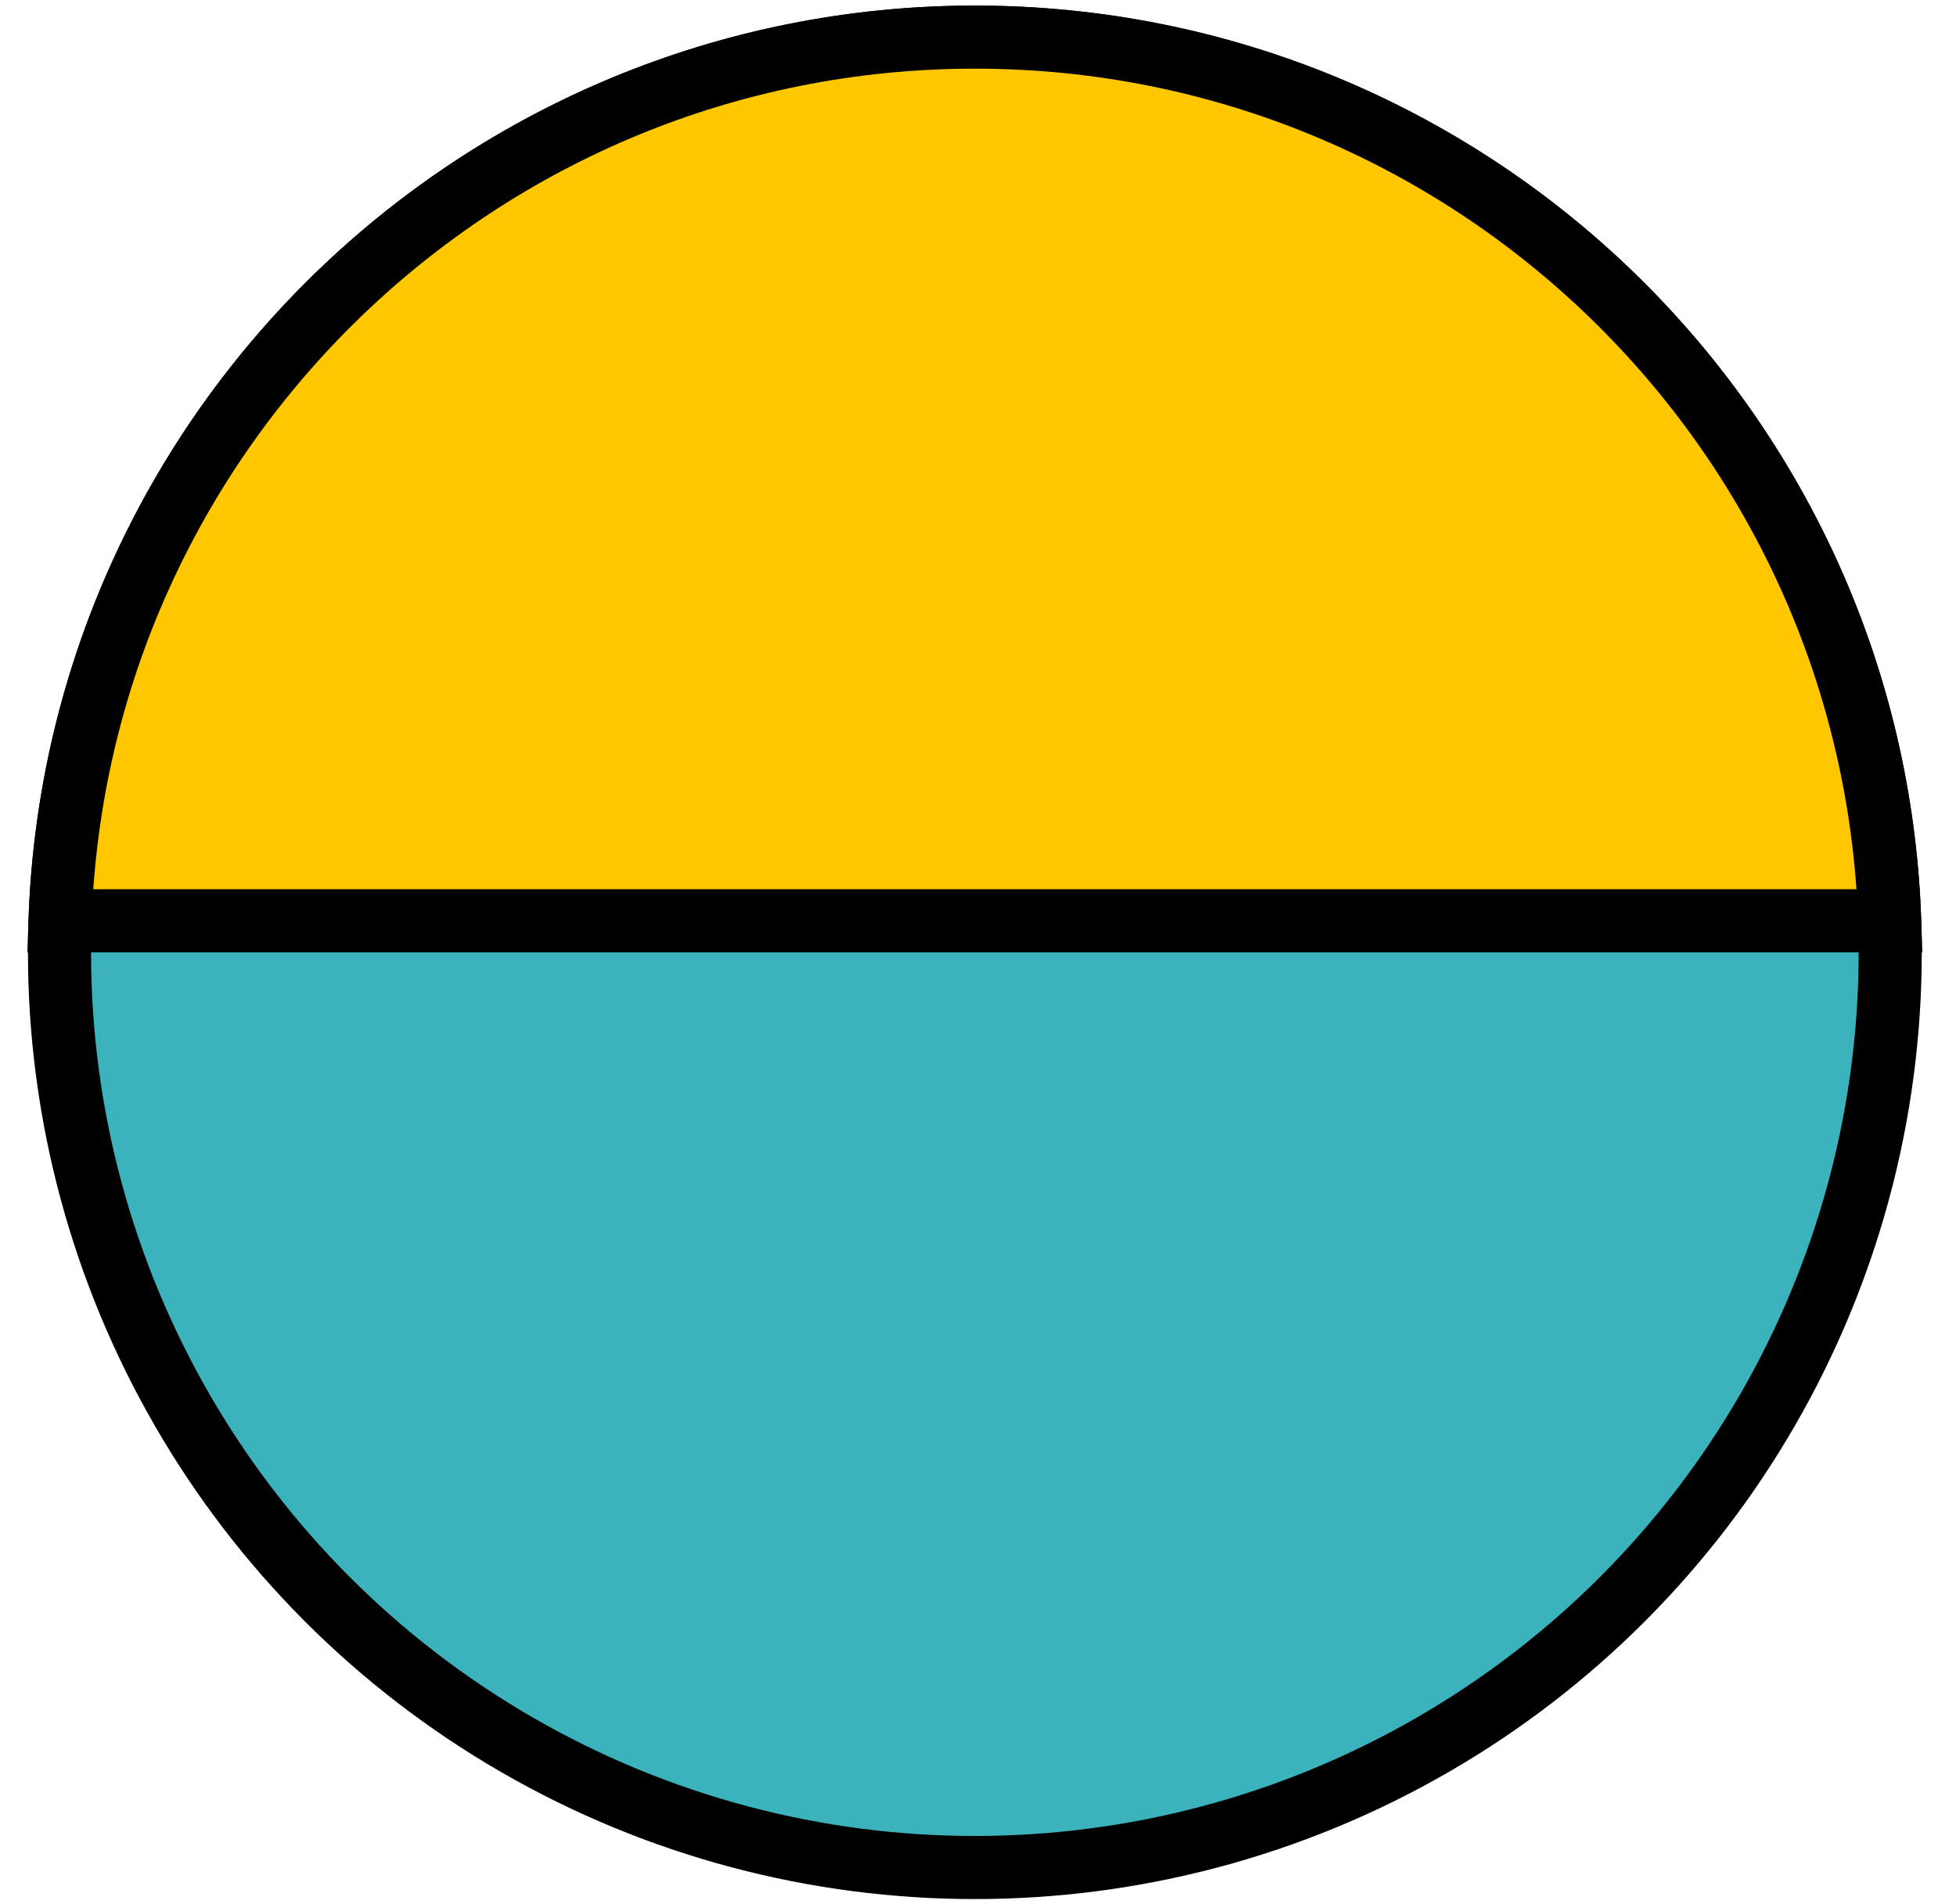
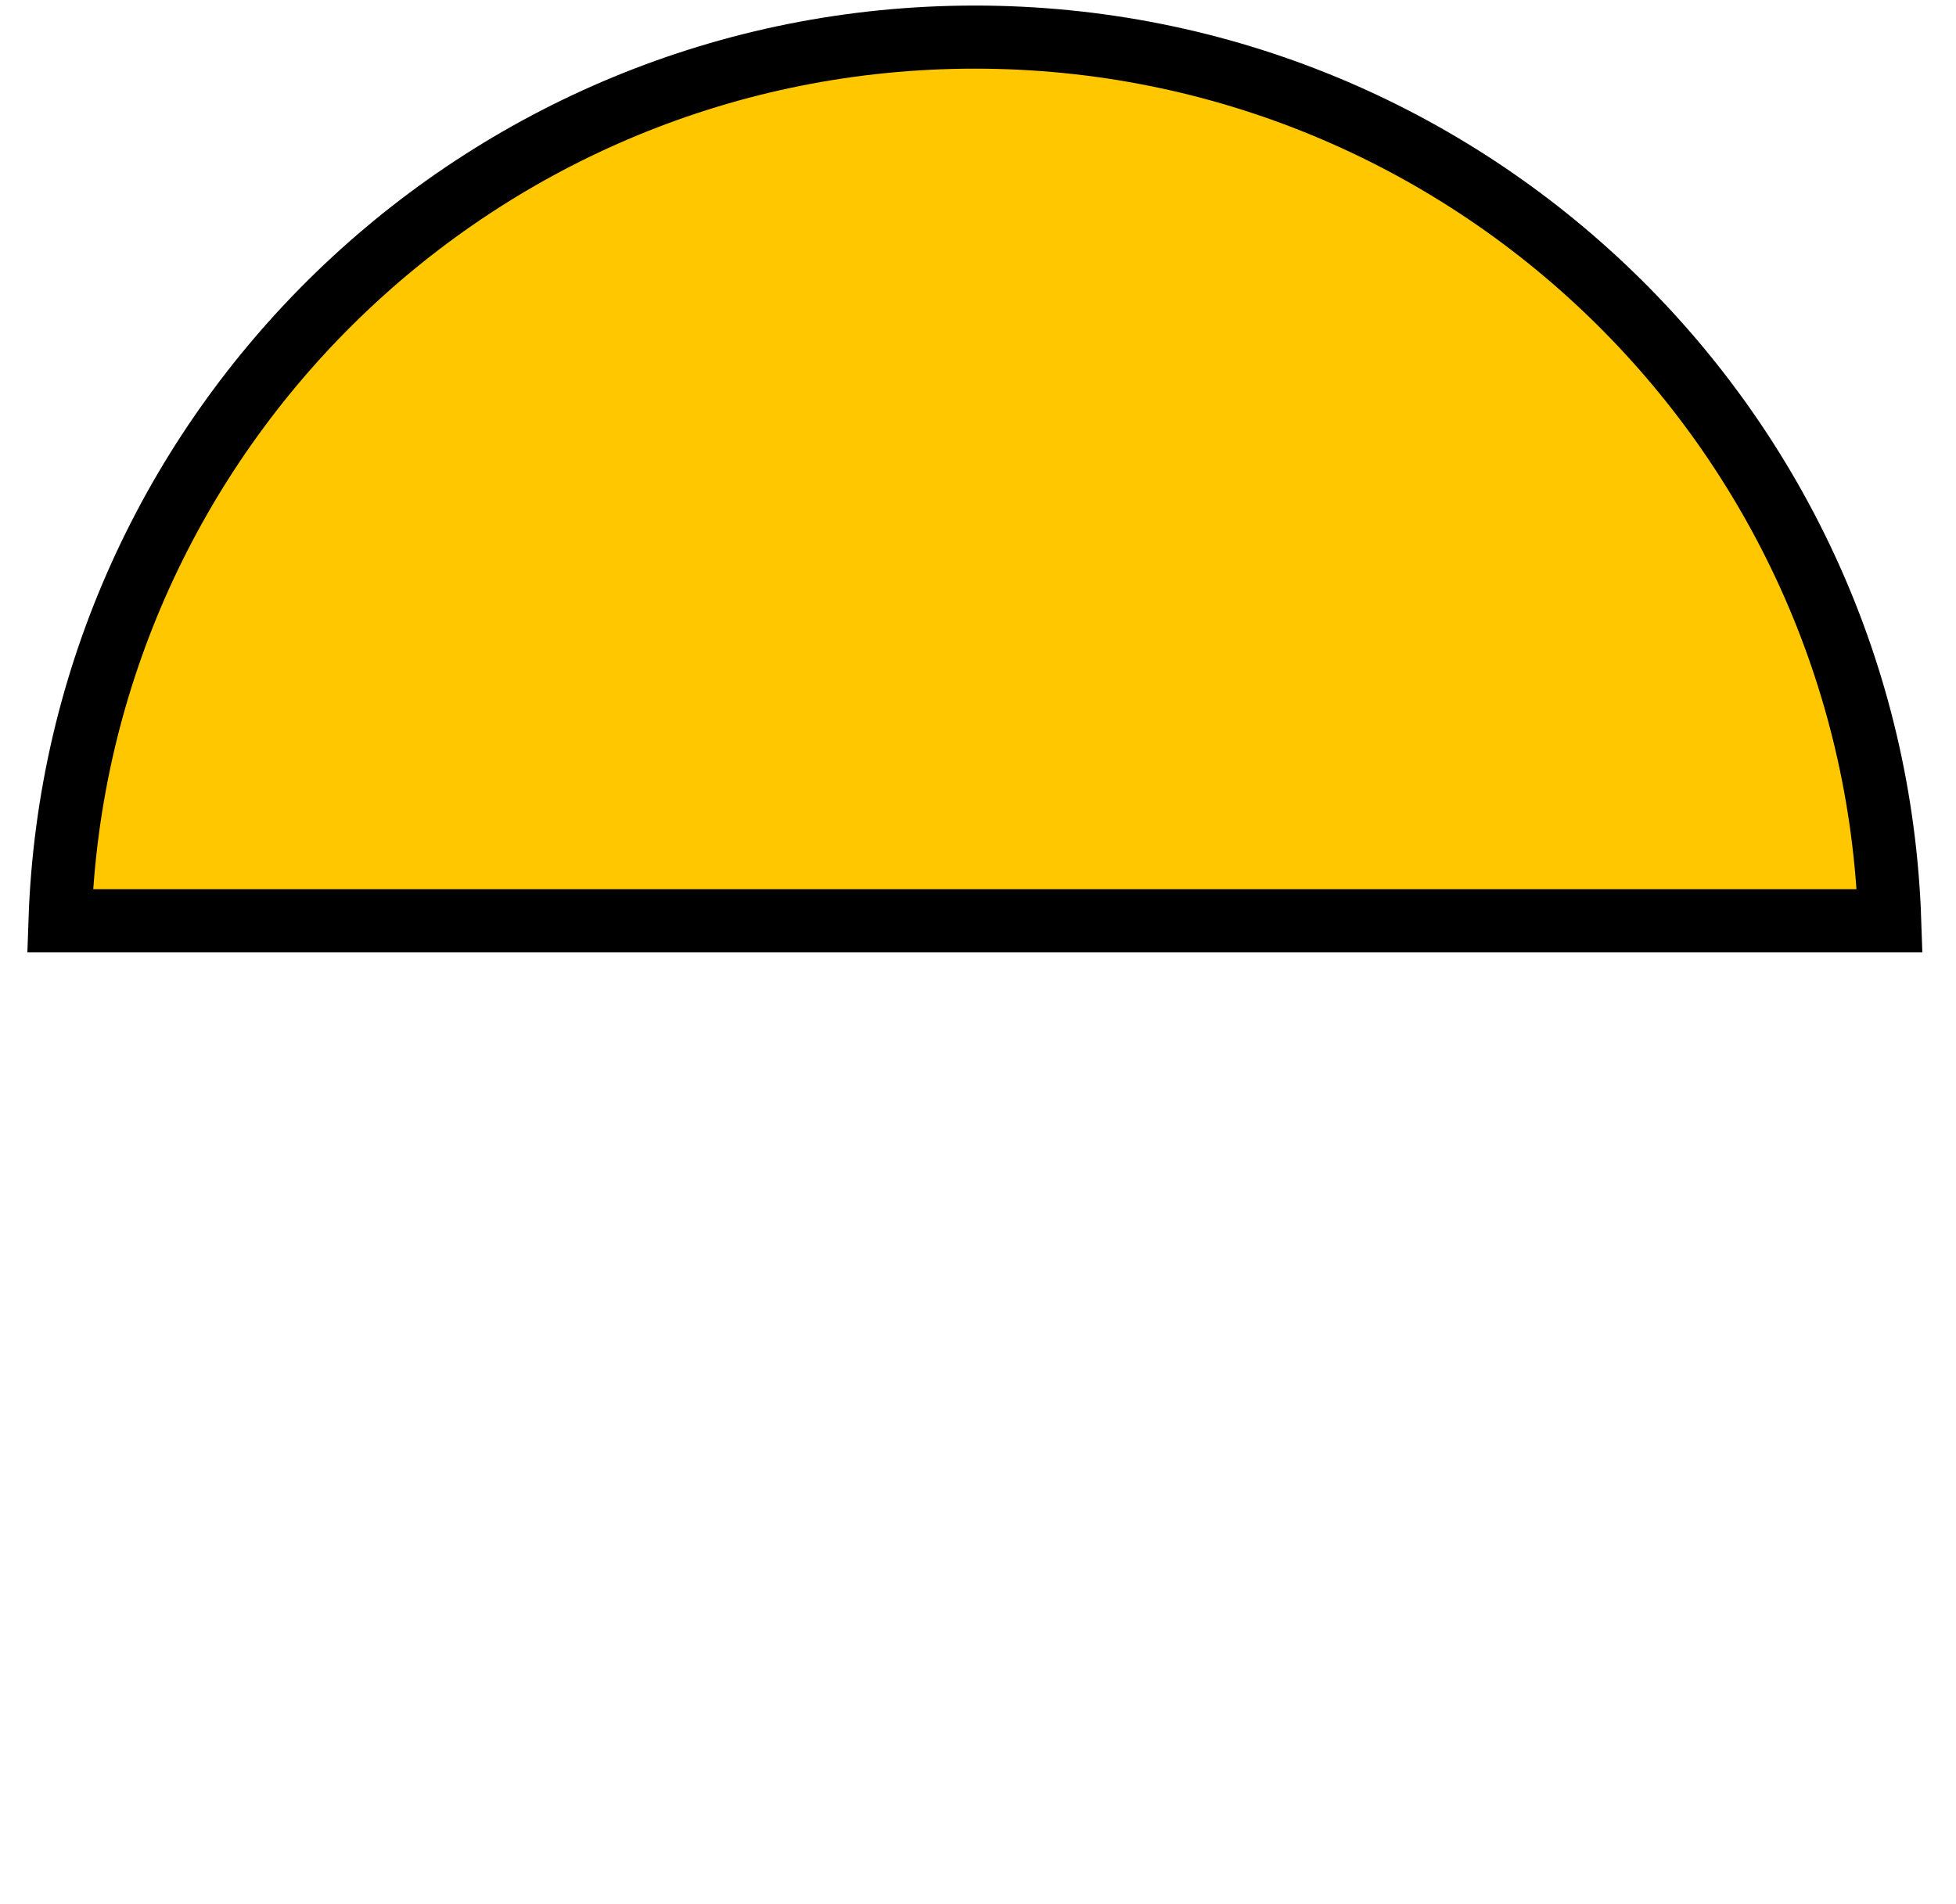
<svg xmlns="http://www.w3.org/2000/svg" width="38" height="37" viewBox="0 0 38 37" fill="none">
-   <circle cx="18.939" cy="18.505" r="17.783" fill="#3BB3BD" stroke="black" stroke-width="1.226" />
  <path d="M36.712 17.891H1.166C1.49 8.354 9.323 0.721 18.939 0.721C28.555 0.721 36.389 8.354 36.712 17.891Z" fill="#FFC700" stroke="black" stroke-width="1.226" />
</svg>